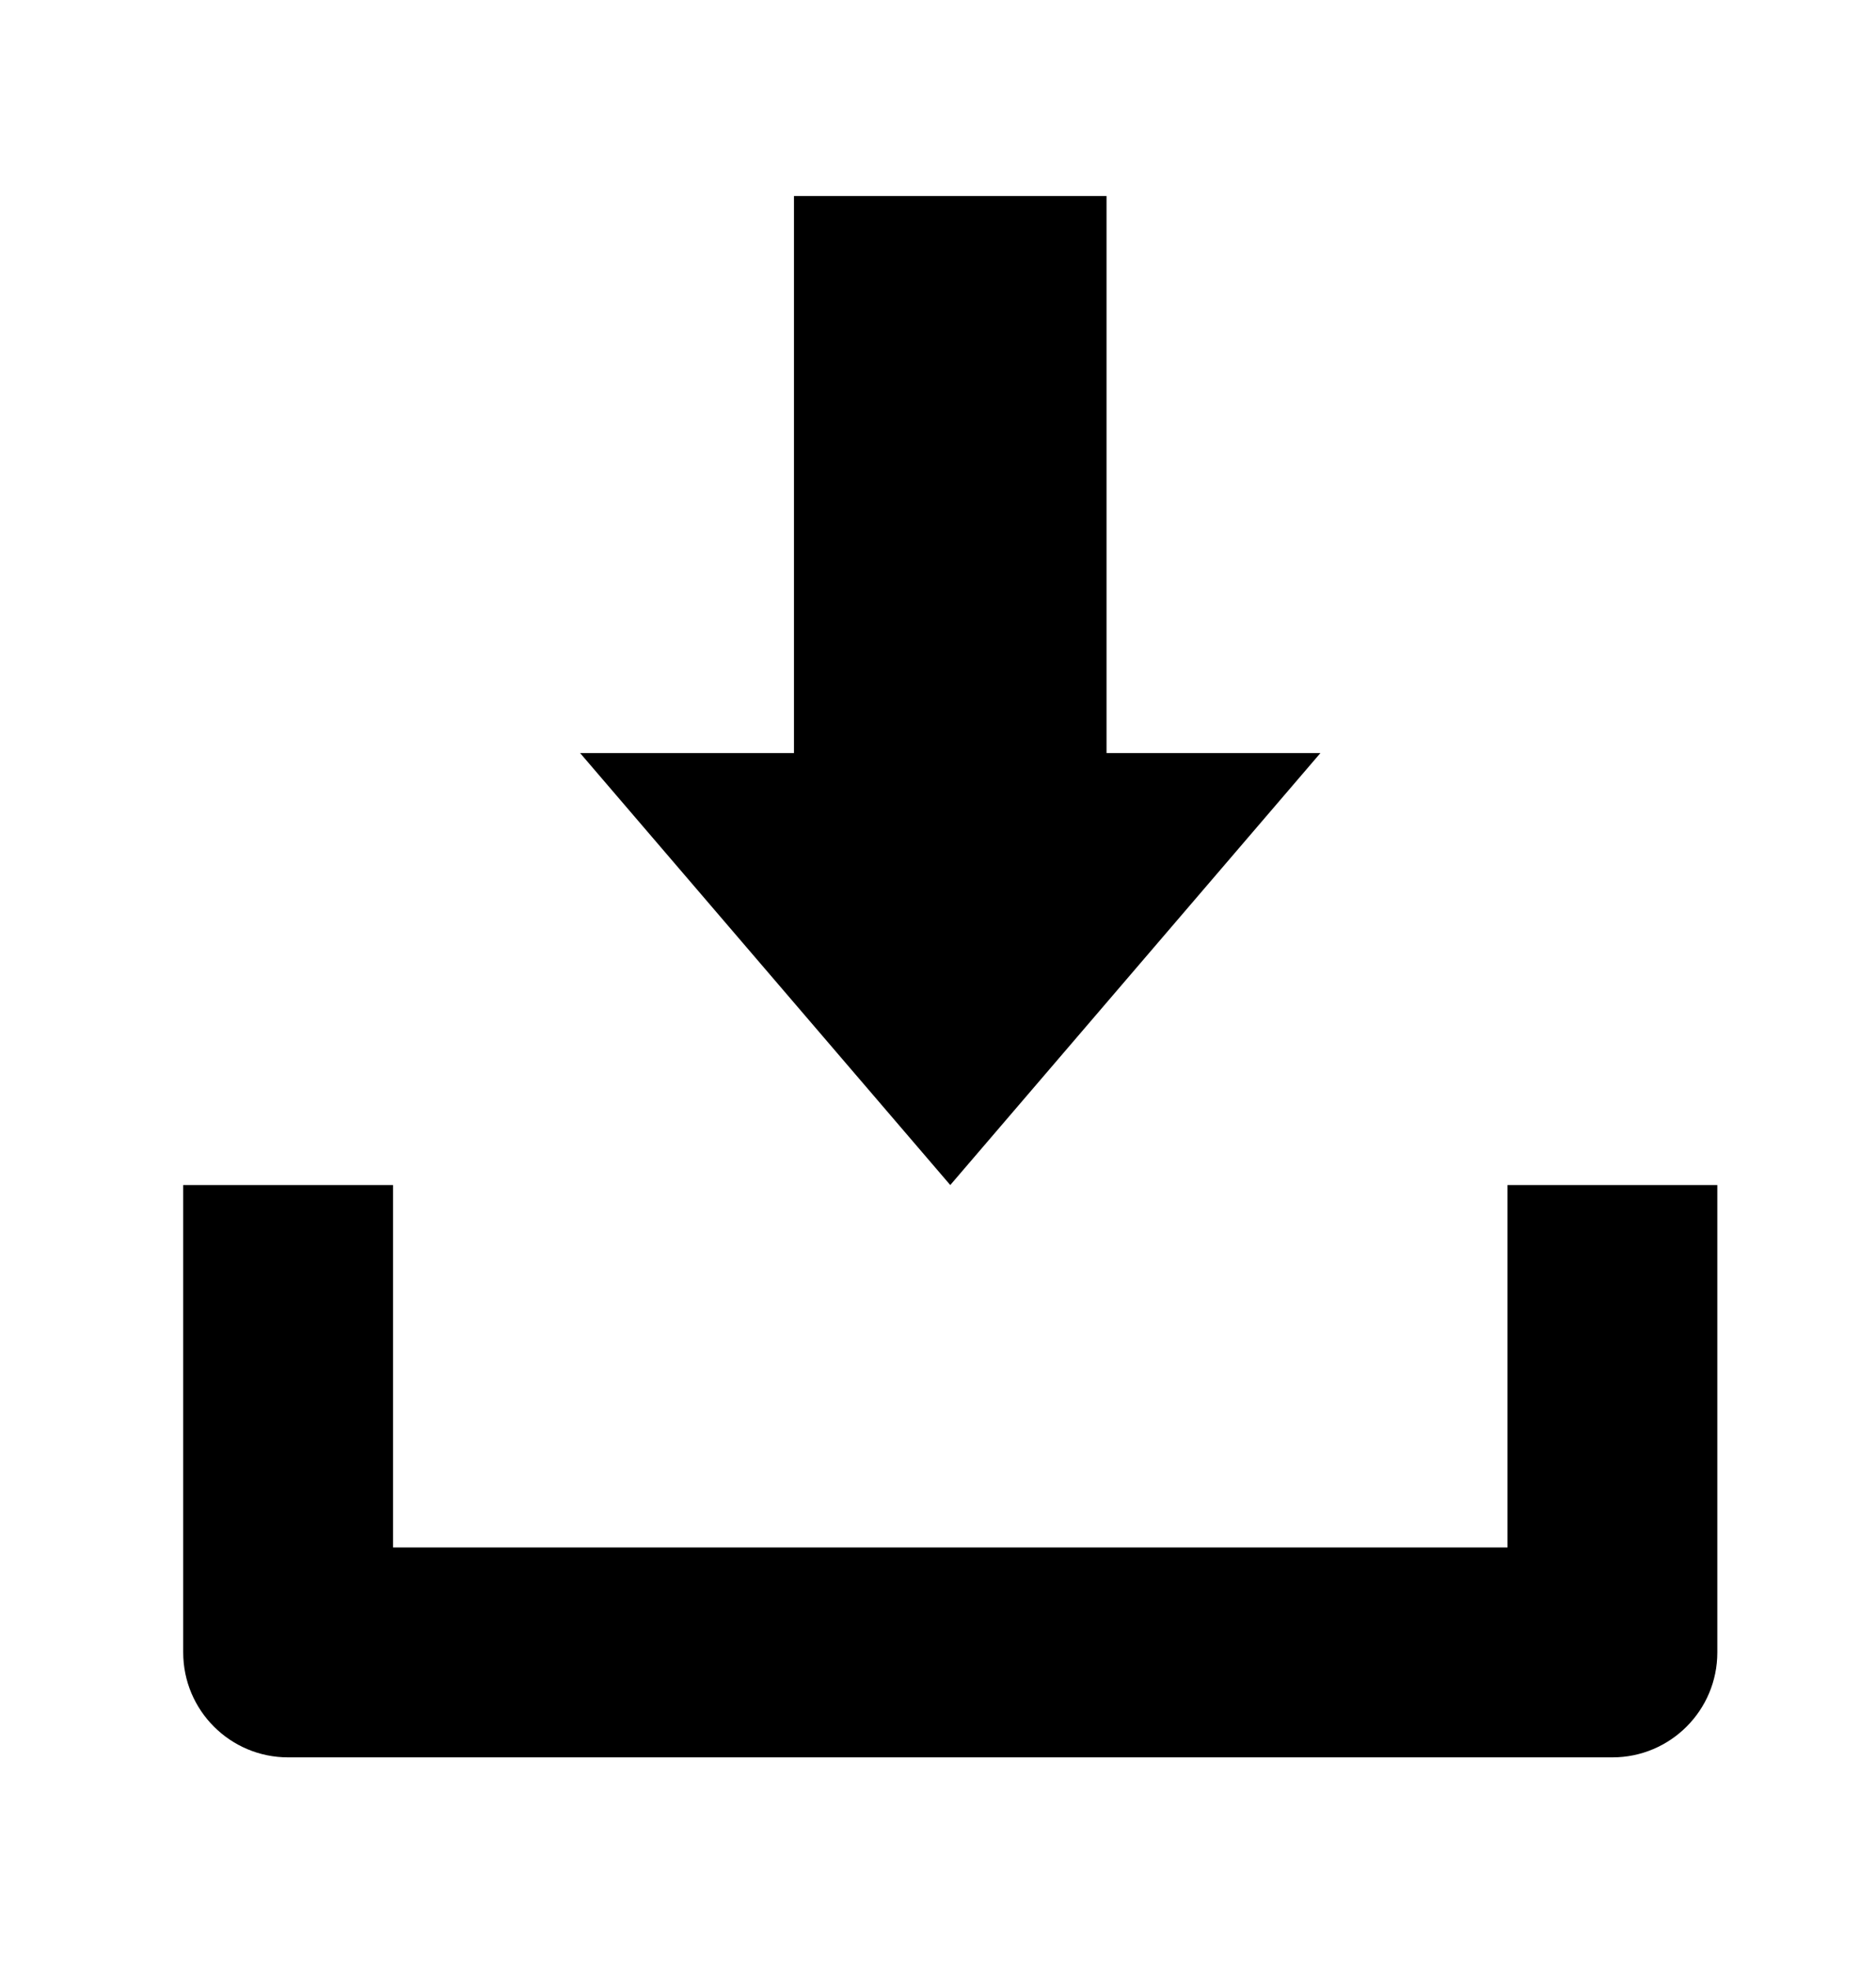
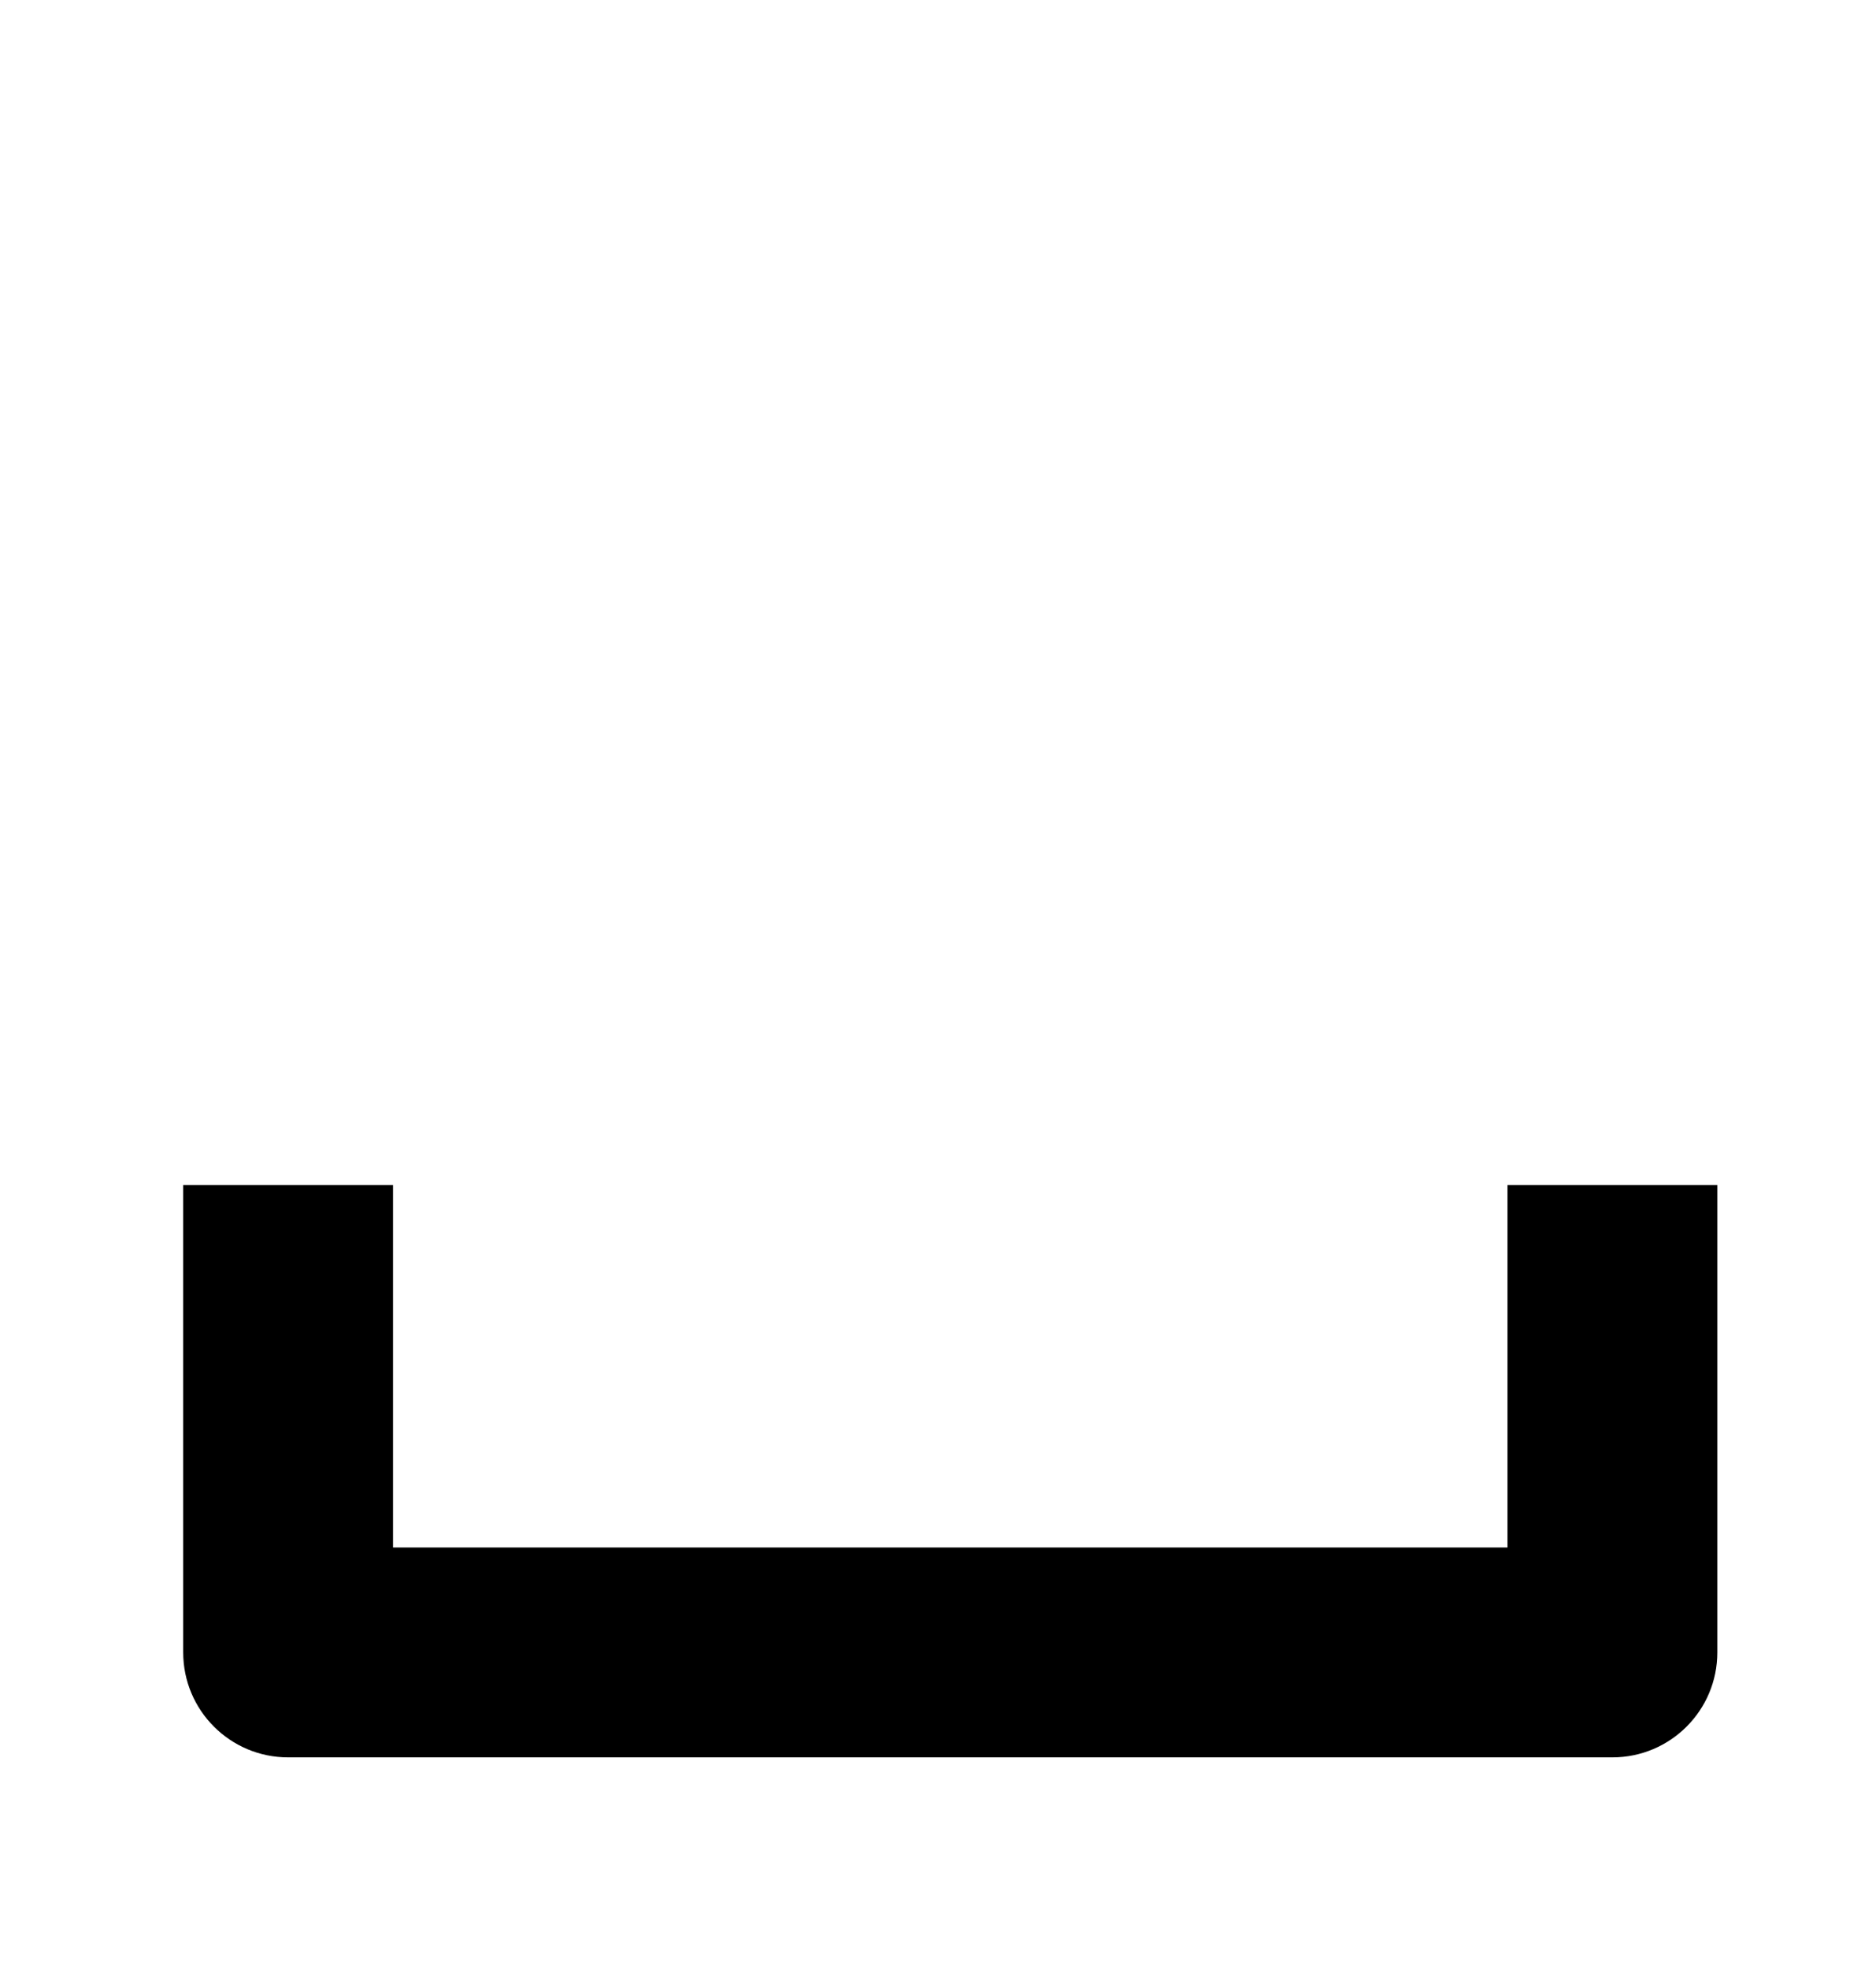
<svg xmlns="http://www.w3.org/2000/svg" version="1.1" id="Ebene_1" x="0px" y="0px" width="204px" height="214px" viewBox="0 0 204 214" enable-background="new 0 0 204 214" xml:space="preserve">
  <g>
-     <polygon points="120.327,81.862 120.327,21.308 86.339,21.308 86.339,81.862 63.083,81.862 103.334,128.819 143.584,81.862  " />
-   </g>
+     </g>
  <g>
    <path d="M175.335,191.032H31.331c-6.301,0-11.409-5.108-11.409-11.41v-50.803H42.74v39.395h121.187v-39.395h22.818v50.803   C186.745,185.924,181.637,191.032,175.335,191.032L175.335,191.032z" />
  </g>
</svg>